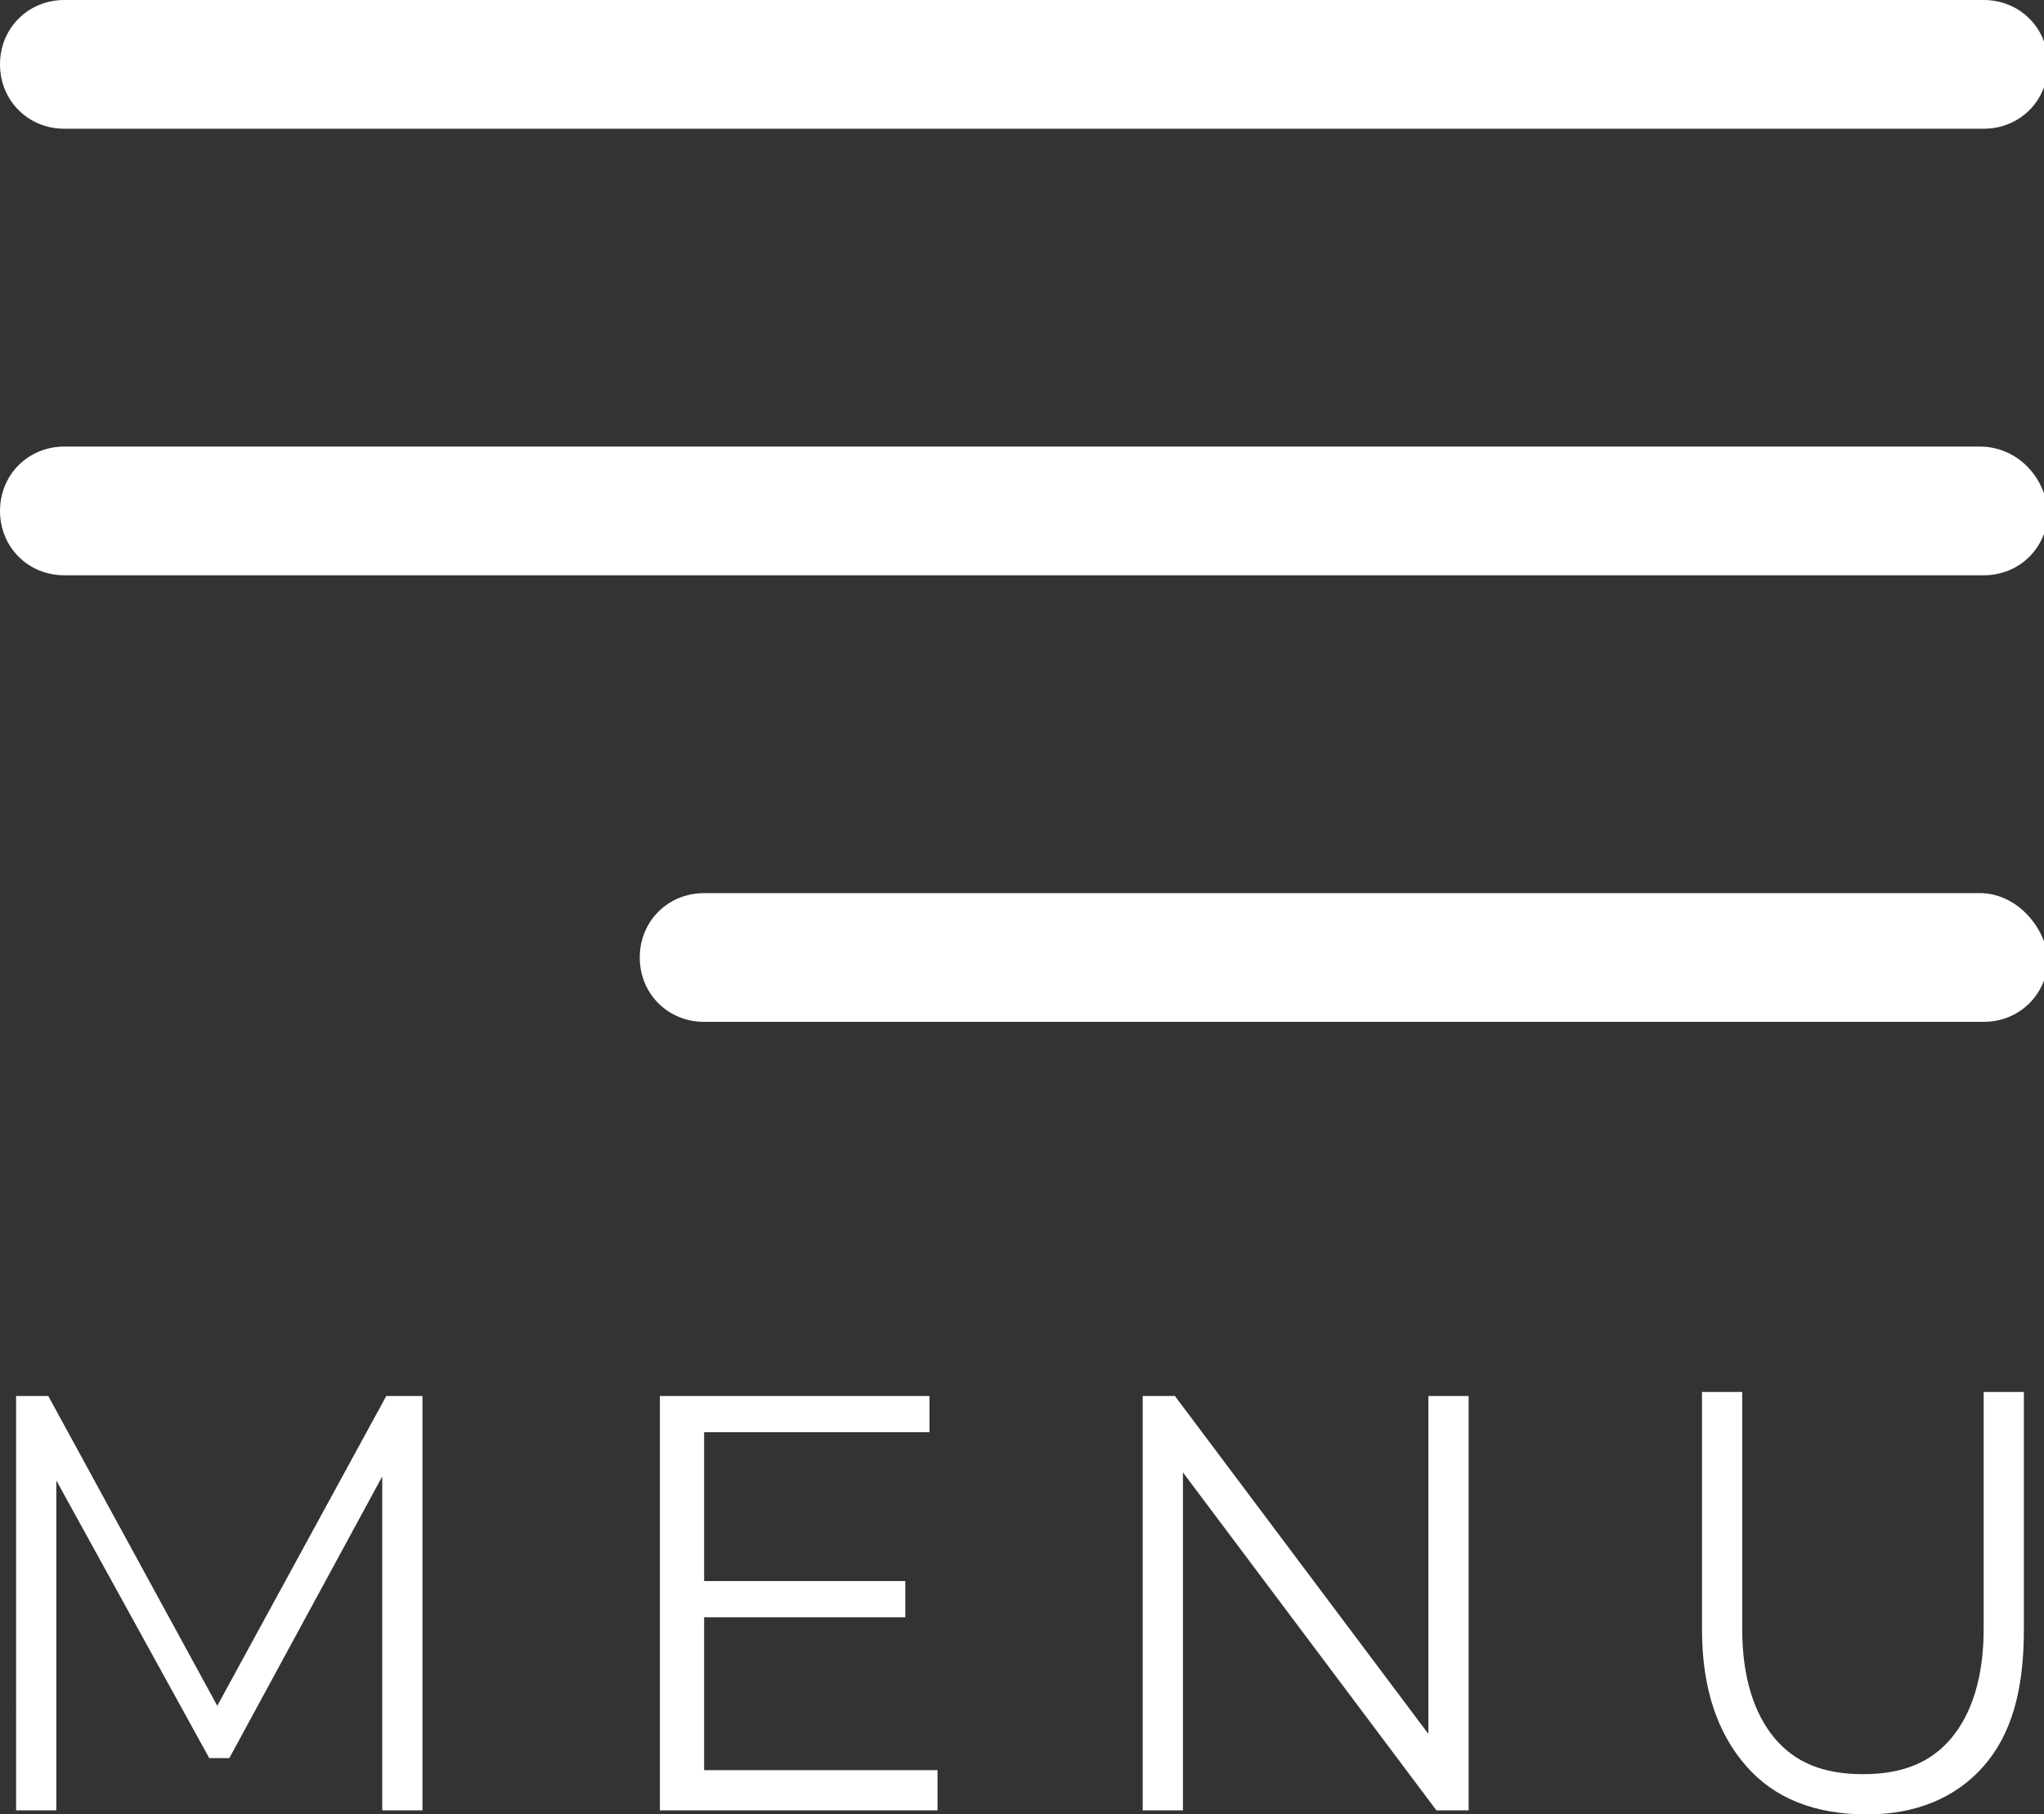
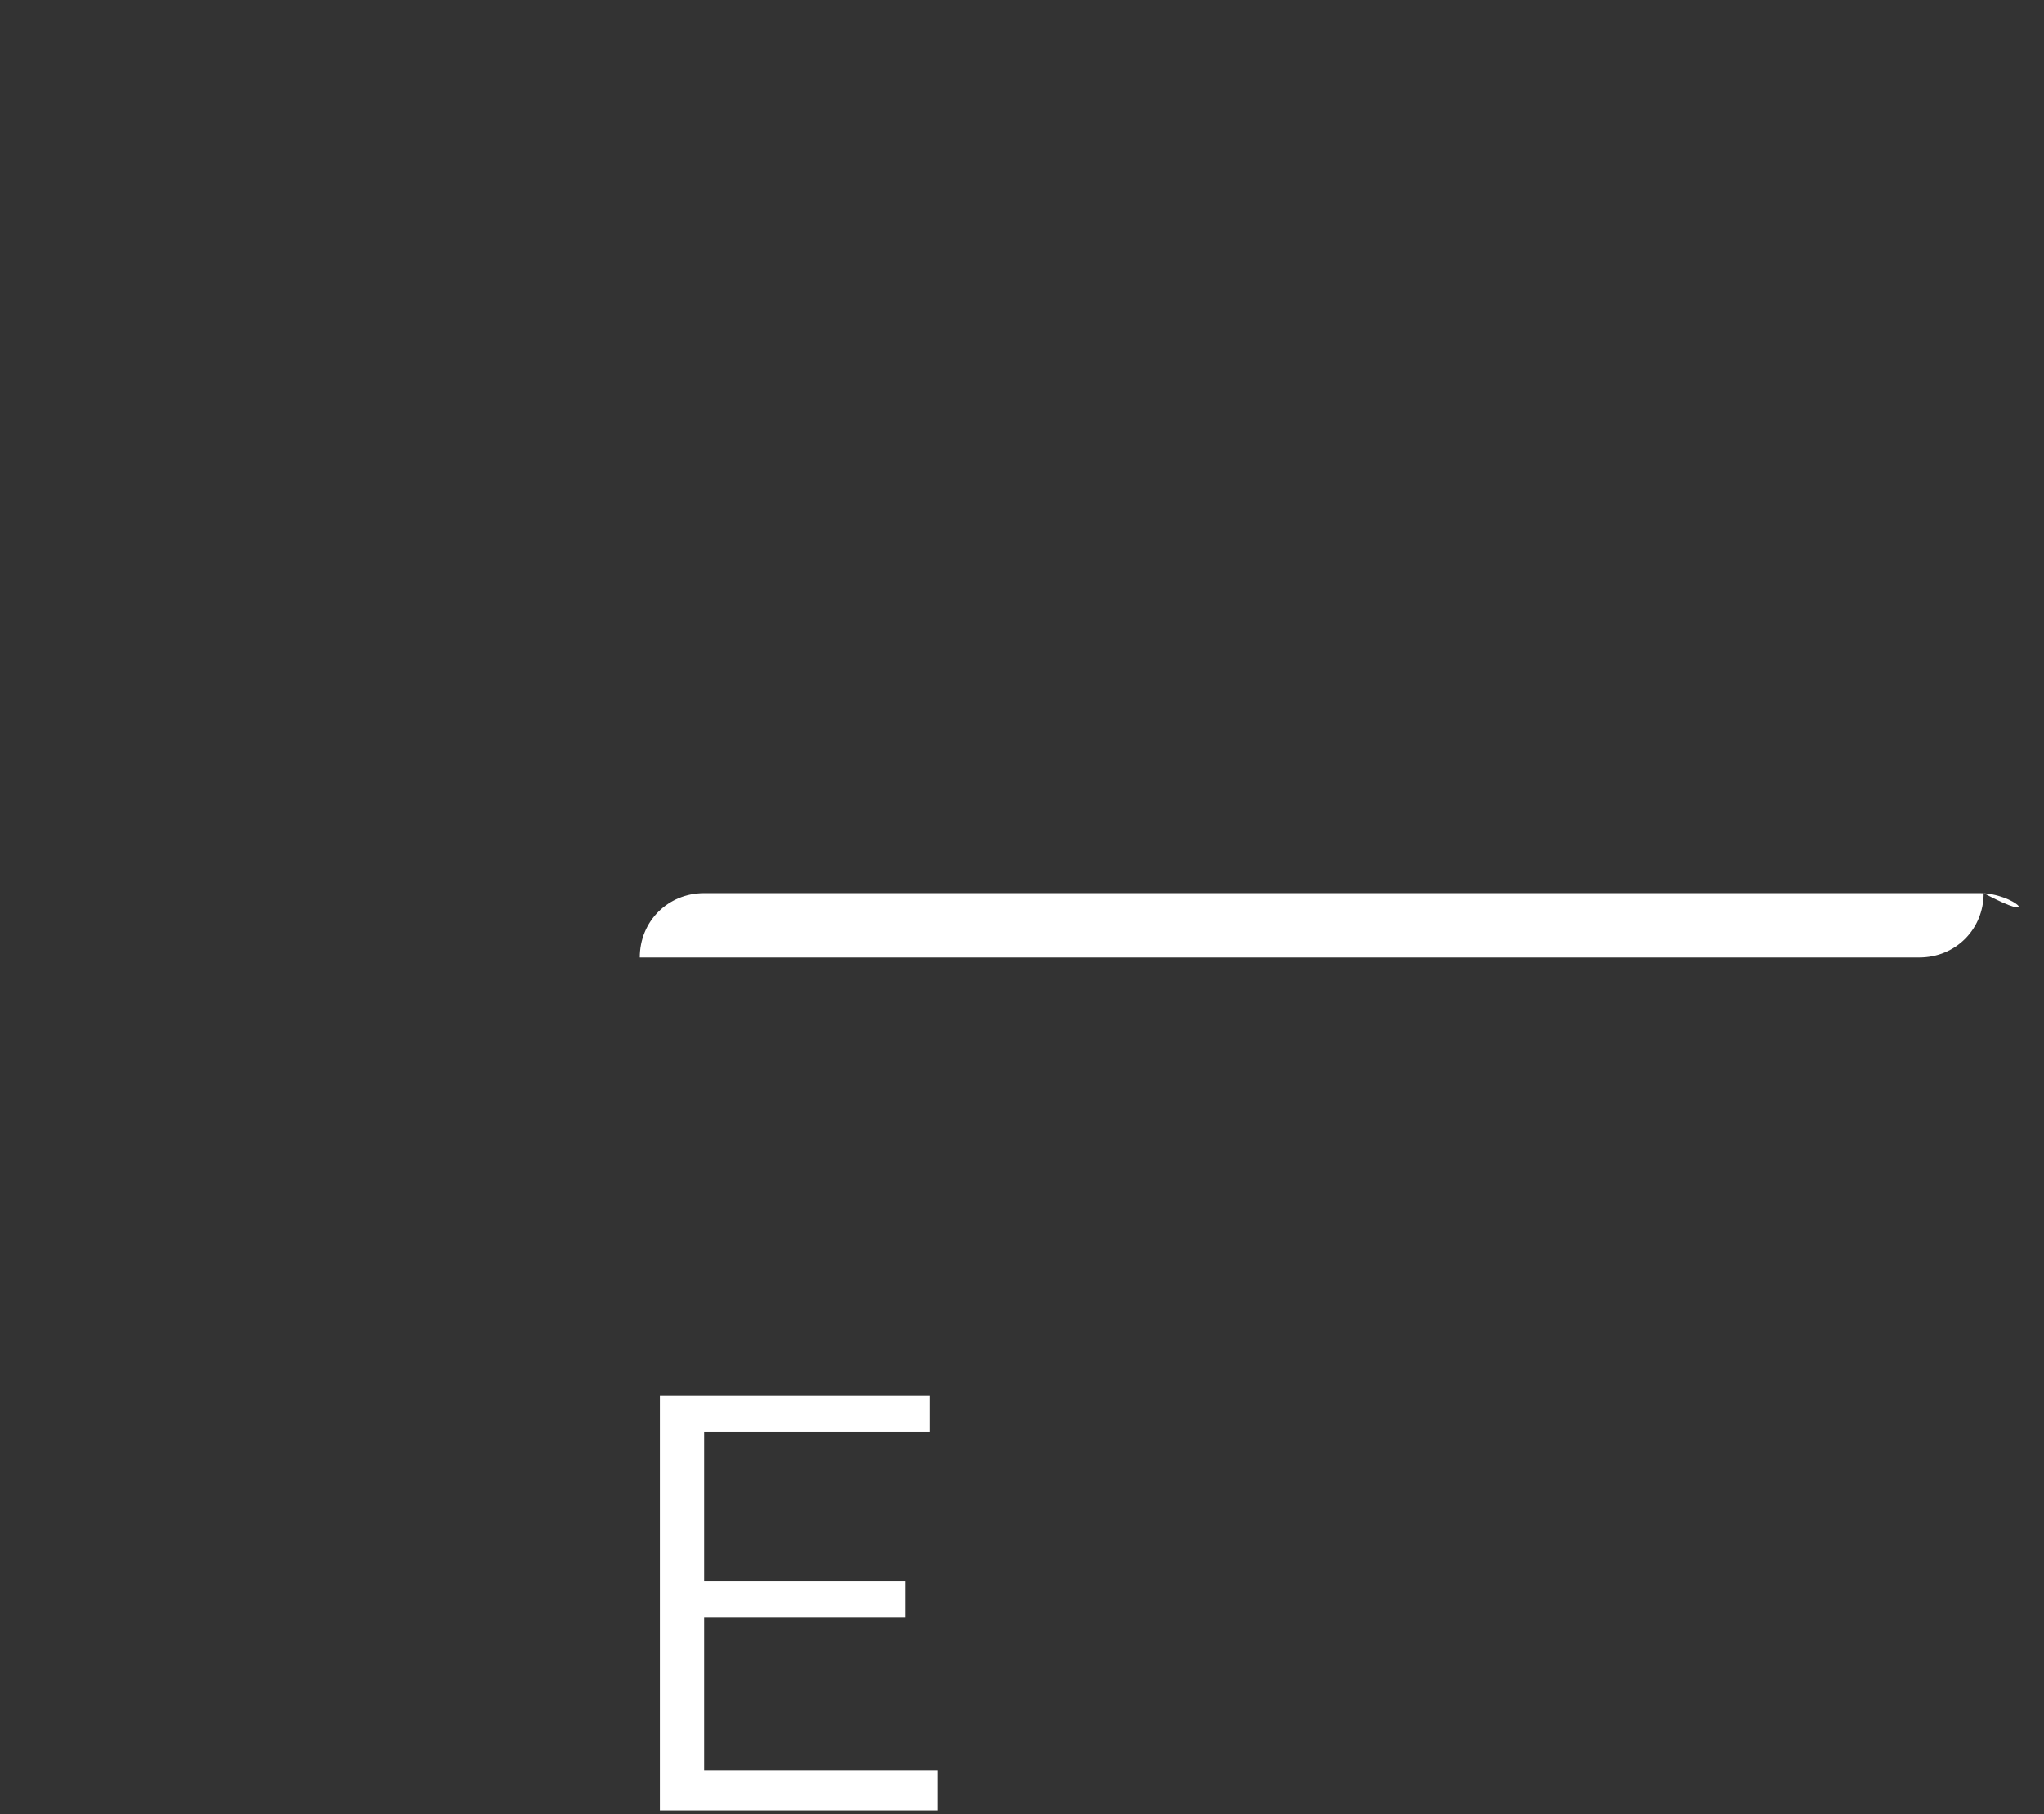
<svg xmlns="http://www.w3.org/2000/svg" version="1.1" id="Livello_1" x="0px" y="0px" viewBox="0 0 50.8 45.1" style="enable-background:new 0 0 50.8 45.1;" xml:space="preserve">
  <rect x="0" y="0" width="50.8" height="45.1" fill="#333333" stroke="none" />
  <style type="text/css">
	.st0{fill:#FFFFFF;}
</style>
  <g>
    <g id="Menu_1_">
-       <path class="st0" d="M1.6,3.2h47.7c0.9,0,1.6-0.7,1.6-1.6c0-0.9-0.7-1.6-1.6-1.6H1.6C0.7,0,0,0.7,0,1.6S0.7,3.2,1.6,3.2z" />
-       <path class="st0" d="M49.2,11.1H1.6c-0.9,0-1.6,0.7-1.6,1.6c0,0.9,0.7,1.6,1.6,1.6h47.7c0.9,0,1.6-0.7,1.6-1.6    C50.8,11.8,50.1,11.1,49.2,11.1z" />
-       <path class="st0" d="M49.2,22.2H17.5c-0.9,0-1.6,0.7-1.6,1.6c0,0.9,0.7,1.6,1.6,1.6h31.8c0.9,0,1.6-0.7,1.6-1.6    C50.8,23,50.1,22.2,49.2,22.2z" />
+       <path class="st0" d="M49.2,22.2H17.5c-0.9,0-1.6,0.7-1.6,1.6h31.8c0.9,0,1.6-0.7,1.6-1.6    C50.8,23,50.1,22.2,49.2,22.2z" />
    </g>
  </g>
  <g>
-     <path class="st0" d="M10.5,34.7V45h-1v-8.3l-3.8,7H5.2l-3.8-6.9V45h-1V34.7h0.8l4.2,7.7l4.2-7.7H10.5z" />
    <path class="st0" d="M23.3,44.1V45h-6.9V34.7h6.7v0.9h-5.6v3.7h5v0.9h-5v3.8H23.3z" />
-     <path class="st0" d="M36.5,34.7V45h-0.8l-6.3-8.4V45h-1V34.7h0.8l6.3,8.4v-8.4H36.5z" />
-     <path class="st0" d="M43.4,43.9c-0.7-0.8-1.1-1.9-1.1-3.4v-5.9h1v5.9c0,1.2,0.3,2.1,0.8,2.7c0.5,0.6,1.2,0.9,2.2,0.9   c1,0,1.7-0.3,2.2-0.9c0.5-0.6,0.8-1.5,0.8-2.7v-5.9h1v5.9c0,1.5-0.3,2.6-1,3.4c-0.7,0.8-1.7,1.2-2.9,1.2   C45.1,45.1,44.1,44.7,43.4,43.9z" />
  </g>
</svg>